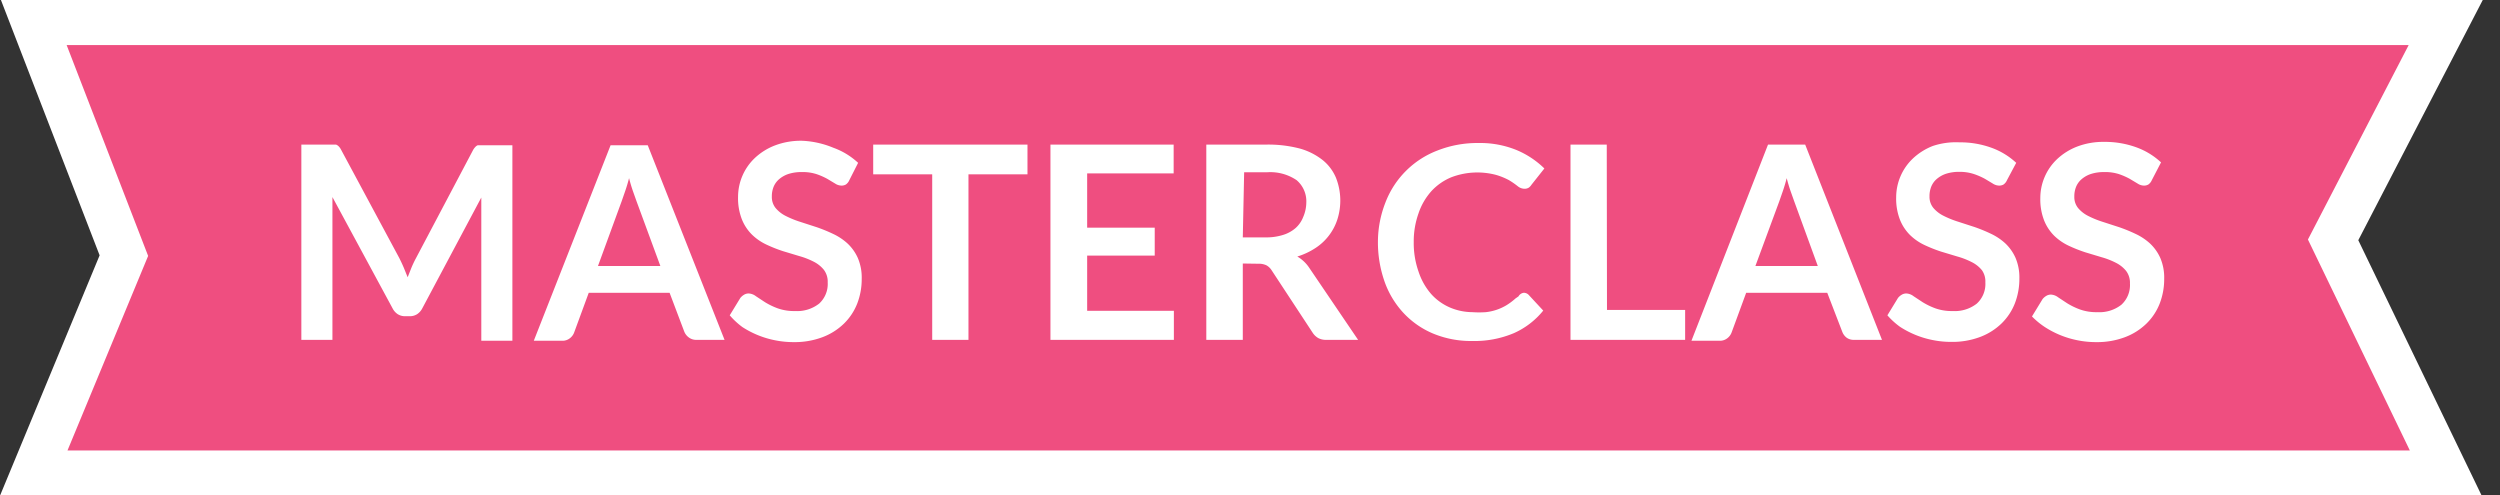
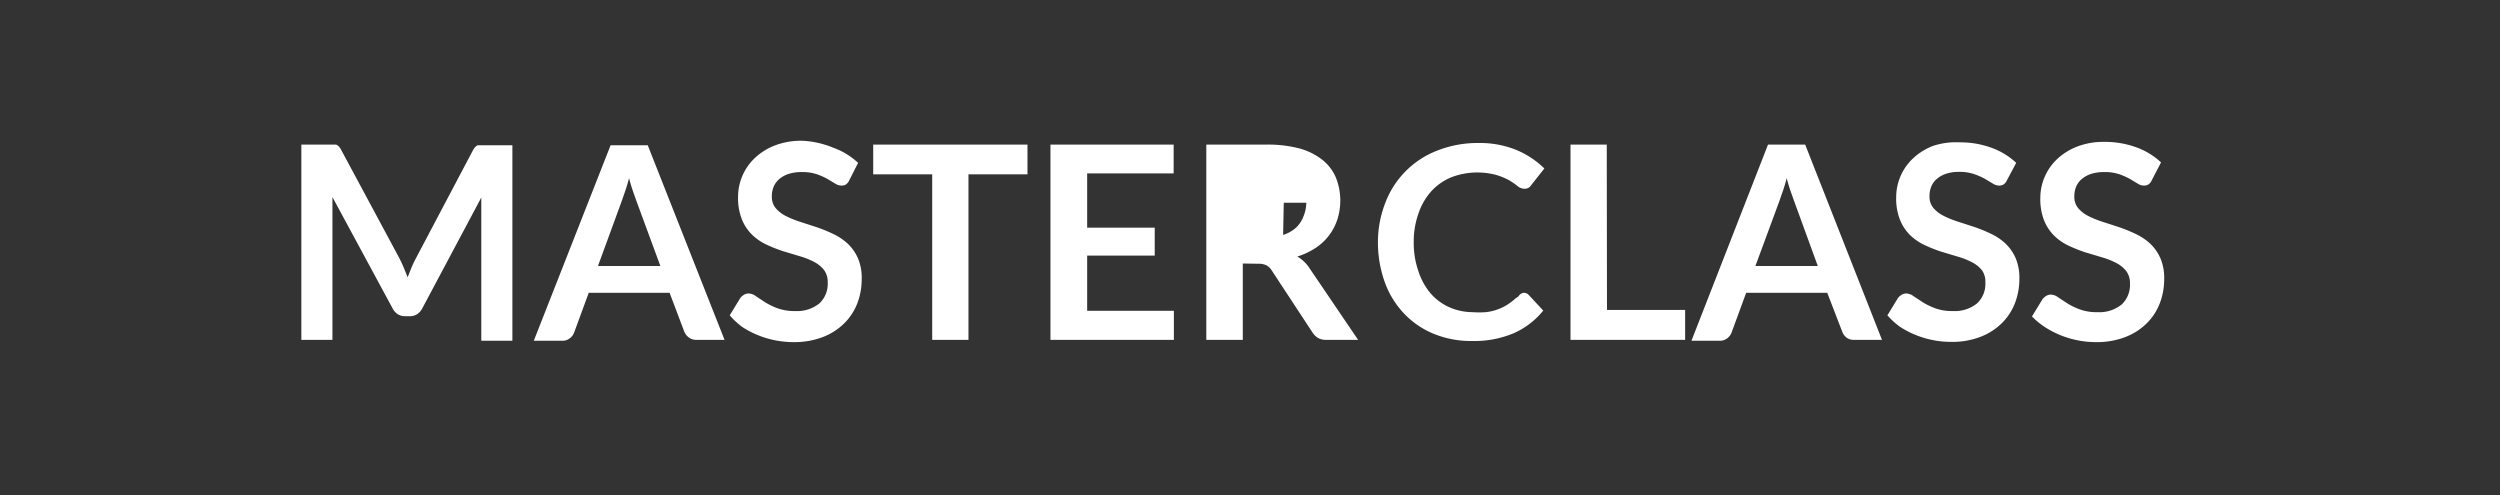
<svg xmlns="http://www.w3.org/2000/svg" width="111" height="22" viewBox="0 0 111 22">
  <rect x="0" y="0" width="111" height="22" fill="#333333" stroke="none" />
  <title>masterclass</title>
  <g transform="translate(1 1)" fill="none">
-     <path stroke="#FFF" stroke-width="2" fill="#EF4E80" d="M107.59 20L0.5 20 4.5 10.35 0.5 0 107.59 0 102.59 9.65z" />
-     <path d="M16.93 10.89l.17.42.17-.43c.06-.14.12-.27.19-.4L20 5.67a.64.64 0 0 1 .1-.14.31.31 0 0 1 .11-.08h1.54v8.68h-1.38V7.77l-2.62 4.92a.69.69 0 0 1-.23.26.6.6 0 0 1-.34.09H17a.6.6 0 0 1-.34-.09.68.68 0 0 1-.23-.26l-2.67-4.94v6.34h-1.38V5.42h1.54a.34.34 0 0 1 .12.08.58.58 0 0 1 .1.14l2.59 4.82c.08.16.14.29.2.43zm14.24 3.2h-1.25a.54.54 0 0 1-.34-.11.59.59 0 0 1-.2-.26L28.73 12h-3.59l-.65 1.77a.57.57 0 0 1-.19.25.53.53 0 0 1-.34.11H22.7l3.41-8.68h1.65l3.41 8.64zm-5.62-3.28h2.77l-1.06-2.88-.16-.45a7.402 7.402 0 0 1-.17-.57c-.053.207-.11.397-.17.57l-.16.46-1.05 2.87zM36.71 7a.45.45 0 0 1-.15.19.38.38 0 0 1-.21.05.52.52 0 0 1-.27-.09l-.35-.21a3 3 0 0 0-.48-.21 2 2 0 0 0-.65-.09 1.89 1.89 0 0 0-.58.08 1.23 1.23 0 0 0-.42.23.89.89 0 0 0-.25.34 1.12 1.12 0 0 0-.08.44.77.77 0 0 0 .17.51c.125.146.278.265.45.35.206.104.42.191.64.26l.74.24a7 7 0 0 1 .73.3c.234.11.45.255.64.43a2 2 0 0 1 .45.64c.121.291.18.605.17.92a3 3 0 0 1-.2 1.1 2.54 2.54 0 0 1-.59.89 2.76 2.76 0 0 1-.95.6 3.49 3.49 0 0 1-1.28.22 4.14 4.14 0 0 1-.82-.08 4.12 4.12 0 0 1-1.46-.59 3.39 3.39 0 0 1-.56-.52l.47-.77a.61.61 0 0 1 .16-.14.39.39 0 0 1 .21-.06.57.57 0 0 1 .32.12l.41.27c.177.108.365.199.56.27.247.086.508.127.77.12a1.58 1.58 0 0 0 1.07-.33 1.18 1.18 0 0 0 .38-.94.87.87 0 0 0-.17-.56 1.37 1.37 0 0 0-.45-.36 3.41 3.41 0 0 0-.64-.25l-.73-.22a6.37 6.37 0 0 1-.73-.29 2.36 2.36 0 0 1-.64-.44 2 2 0 0 1-.45-.68 2.57 2.57 0 0 1-.17-1 2.38 2.38 0 0 1 .74-1.72 2.73 2.73 0 0 1 .89-.56 3.24 3.24 0 0 1 1.21-.21c.478.02.949.126 1.39.31a3.2 3.2 0 0 1 1.1.67l-.39.77zm7.91-1.58v1.32H42v7.35h-1.61V6.74h-2.62V5.42h6.85zm6.49 0V6.7h-3.84v2.41h3v1.24h-3v2.45h3.85v1.29h-5.48V5.42h5.47zm3.07 5.28v3.39h-1.62V5.42h2.65a5.54 5.54 0 0 1 1.52.18 2.9 2.9 0 0 1 1 .51 2 2 0 0 1 .59.79 2.76 2.76 0 0 1 .06 1.84 2.39 2.39 0 0 1-.97 1.27 3.14 3.14 0 0 1-.81.38c.213.124.394.295.53.5l2.17 3.2h-1.41a.72.72 0 0 1-.36-.08.73.73 0 0 1-.25-.24L55.46 11a.65.65 0 0 0-.23-.22.79.79 0 0 0-.36-.07l-.69-.01zm0-1.16h1a2.49 2.49 0 0 0 .79-.11 1.53 1.53 0 0 0 .56-.31 1.27 1.27 0 0 0 .33-.48A1.66 1.66 0 0 0 57 8a1.23 1.23 0 0 0-.43-1 2.08 2.08 0 0 0-1.33-.35h-1l-.06 2.89zM66.65 12a.3.3 0 0 1 .23.1l.64.69a3.51 3.51 0 0 1-1.3 1 4.49 4.49 0 0 1-1.85.35 4.38 4.38 0 0 1-1.74-.33 3.81 3.81 0 0 1-1.32-.92 4 4 0 0 1-.84-1.4 5.26 5.26 0 0 1-.29-1.78A4.8 4.8 0 0 1 60.51 8a4 4 0 0 1 2.32-2.32 4.83 4.83 0 0 1 1.81-.33 4.27 4.27 0 0 1 1.69.31c.462.192.882.47 1.24.82L67 7.2a.5.5 0 0 1-.12.13.35.35 0 0 1-.21.05.48.48 0 0 1-.28-.11A3.45 3.45 0 0 0 66 7a3 3 0 0 0-.56-.23 3.24 3.24 0 0 0-2 .1 2.51 2.51 0 0 0-.88.61c-.26.29-.458.63-.58 1a3.7 3.7 0 0 0-.21 1.27 3.81 3.81 0 0 0 .21 1.3c.118.368.308.708.56 1 .23.258.513.462.83.6a2.57 2.57 0 0 0 1 .21c.2.014.4.014.6 0a2.24 2.24 0 0 0 .92-.31 2.73 2.73 0 0 0 .4-.3l.13-.09a.32.32 0 0 1 .23-.16zm3.7.76h3.47v1.33h-5.09V5.42h1.61l.01 7.34zm12.21 1.33h-1.25A.54.54 0 0 1 81 14a.59.59 0 0 1-.2-.26L80.13 12h-3.6l-.65 1.77a.57.57 0 0 1-.19.25.53.53 0 0 1-.34.11H74.1l3.4-8.71h1.65l3.41 8.67zm-5.62-3.28h2.77l-1.05-2.88-.16-.45a7.402 7.402 0 0 1-.17-.57c-.053.207-.11.397-.17.57l-.16.46-1.06 2.87zM88.11 7a.45.45 0 0 1-.15.19.38.38 0 0 1-.21.05.52.52 0 0 1-.27-.09l-.35-.21a3 3 0 0 0-.48-.21 2 2 0 0 0-.65-.1 1.89 1.89 0 0 0-.58.08 1.23 1.23 0 0 0-.42.23.89.89 0 0 0-.25.34 1.12 1.12 0 0 0-.08.44.77.77 0 0 0 .17.51c.125.146.278.265.45.35.206.104.42.191.64.26l.74.24a7 7 0 0 1 .73.3c.234.11.45.255.64.43a2 2 0 0 1 .45.64c.121.291.18.605.17.92a3 3 0 0 1-.2 1.1 2.54 2.54 0 0 1-.59.89 2.76 2.76 0 0 1-.95.6 3.49 3.49 0 0 1-1.28.22 4.14 4.14 0 0 1-.82-.08 4.12 4.12 0 0 1-1.46-.59 3.39 3.39 0 0 1-.56-.51l.47-.77a.61.61 0 0 1 .16-.14.39.39 0 0 1 .21-.06.57.57 0 0 1 .32.12l.41.27c.177.108.365.199.56.27.247.086.508.127.77.12a1.58 1.58 0 0 0 1.07-.33 1.18 1.18 0 0 0 .38-.94A.87.87 0 0 0 87 11a1.37 1.37 0 0 0-.45-.36 3.41 3.41 0 0 0-.64-.25l-.73-.22a6.37 6.37 0 0 1-.73-.29 2.36 2.36 0 0 1-.64-.44 2 2 0 0 1-.45-.68 2.57 2.57 0 0 1-.17-1 2.38 2.38 0 0 1 .74-1.72 2.73 2.73 0 0 1 .89-.56c.38-.126.78-.18 1.18-.16a4.06 4.06 0 0 1 1.42.24 3.2 3.2 0 0 1 1.1.67l-.41.77zm6.43 0a.45.45 0 0 1-.15.19.38.38 0 0 1-.21.05.52.52 0 0 1-.27-.09l-.35-.21a3 3 0 0 0-.48-.21 2 2 0 0 0-.65-.09 1.89 1.89 0 0 0-.58.08 1.23 1.23 0 0 0-.42.23.89.89 0 0 0-.25.34 1.12 1.12 0 0 0-.08.44.77.77 0 0 0 .17.51c.125.146.278.265.45.35.206.104.42.191.64.26l.74.24a7 7 0 0 1 .73.3c.234.11.45.255.64.43a2 2 0 0 1 .45.64c.121.291.18.605.17.92a3 3 0 0 1-.2 1.1 2.54 2.54 0 0 1-.59.89 2.76 2.76 0 0 1-.95.6 3.49 3.49 0 0 1-1.28.22 4.14 4.14 0 0 1-.82-.08 4.12 4.12 0 0 1-1.46-.59 3.39 3.39 0 0 1-.57-.47l.47-.77a.61.61 0 0 1 .16-.14.39.39 0 0 1 .21-.06.57.57 0 0 1 .32.12l.41.27c.177.108.365.199.56.27.247.086.508.127.77.12a1.58 1.58 0 0 0 1.07-.33 1.18 1.18 0 0 0 .38-.94.87.87 0 0 0-.17-.56 1.37 1.37 0 0 0-.45-.36 3.41 3.41 0 0 0-.64-.25l-.73-.22a6.37 6.37 0 0 1-.73-.29 2.36 2.36 0 0 1-.64-.44 2 2 0 0 1-.45-.68 2.57 2.57 0 0 1-.17-1 2.38 2.38 0 0 1 .74-1.72 2.73 2.73 0 0 1 .89-.56 3.24 3.24 0 0 1 1.21-.21 4.06 4.06 0 0 1 1.42.24 3.2 3.2 0 0 1 1.1.67l-.41.79z" fill="#FFF" />
+     <path d="M16.93 10.89l.17.42.17-.43c.06-.14.12-.27.19-.4L20 5.67a.64.64 0 0 1 .1-.14.31.31 0 0 1 .11-.08h1.54v8.68h-1.38V7.77l-2.62 4.92a.69.69 0 0 1-.23.26.6.6 0 0 1-.34.09H17a.6.6 0 0 1-.34-.09.68.68 0 0 1-.23-.26l-2.67-4.94v6.34h-1.38V5.42h1.54a.34.34 0 0 1 .12.08.58.58 0 0 1 .1.14l2.59 4.82c.08.16.14.29.2.43zm14.24 3.2h-1.25a.54.54 0 0 1-.34-.11.59.59 0 0 1-.2-.26L28.73 12h-3.59l-.65 1.77a.57.57 0 0 1-.19.25.53.53 0 0 1-.34.11H22.7l3.41-8.68h1.65l3.41 8.64zm-5.62-3.28h2.77l-1.06-2.88-.16-.45a7.402 7.402 0 0 1-.17-.57c-.053.207-.11.397-.17.57l-.16.46-1.05 2.87zM36.71 7a.45.45 0 0 1-.15.19.38.38 0 0 1-.21.05.52.52 0 0 1-.27-.09l-.35-.21a3 3 0 0 0-.48-.21 2 2 0 0 0-.65-.09 1.89 1.89 0 0 0-.58.08 1.23 1.23 0 0 0-.42.23.89.89 0 0 0-.25.34 1.12 1.12 0 0 0-.08.44.77.77 0 0 0 .17.51c.125.146.278.265.45.35.206.104.42.191.64.26l.74.24a7 7 0 0 1 .73.3c.234.11.45.255.64.43a2 2 0 0 1 .45.64c.121.291.18.605.17.92a3 3 0 0 1-.2 1.1 2.54 2.54 0 0 1-.59.89 2.76 2.76 0 0 1-.95.6 3.49 3.49 0 0 1-1.28.22 4.14 4.14 0 0 1-.82-.08 4.12 4.12 0 0 1-1.46-.59 3.39 3.39 0 0 1-.56-.52l.47-.77a.61.61 0 0 1 .16-.14.39.39 0 0 1 .21-.06.57.57 0 0 1 .32.12l.41.27c.177.108.365.199.56.27.247.086.508.127.77.12a1.58 1.58 0 0 0 1.07-.33 1.18 1.18 0 0 0 .38-.94.87.87 0 0 0-.17-.56 1.37 1.37 0 0 0-.45-.36 3.41 3.41 0 0 0-.64-.25l-.73-.22a6.37 6.37 0 0 1-.73-.29 2.36 2.36 0 0 1-.64-.44 2 2 0 0 1-.45-.68 2.57 2.57 0 0 1-.17-1 2.38 2.38 0 0 1 .74-1.72 2.73 2.73 0 0 1 .89-.56 3.24 3.24 0 0 1 1.21-.21c.478.02.949.126 1.39.31a3.2 3.2 0 0 1 1.1.67l-.39.77zm7.91-1.58v1.32H42v7.35h-1.61V6.74h-2.62V5.42h6.85zm6.49 0V6.7h-3.84v2.41h3v1.24h-3v2.45h3.85v1.29h-5.48V5.42h5.47zm3.07 5.28v3.39h-1.62V5.42h2.65a5.54 5.54 0 0 1 1.52.18 2.9 2.9 0 0 1 1 .51 2 2 0 0 1 .59.79 2.76 2.76 0 0 1 .06 1.84 2.39 2.39 0 0 1-.97 1.27 3.14 3.14 0 0 1-.81.38c.213.124.394.295.53.5l2.17 3.2h-1.41a.72.72 0 0 1-.36-.08.73.73 0 0 1-.25-.24L55.46 11a.65.65 0 0 0-.23-.22.79.79 0 0 0-.36-.07l-.69-.01zm0-1.16h1a2.49 2.49 0 0 0 .79-.11 1.53 1.53 0 0 0 .56-.31 1.27 1.27 0 0 0 .33-.48A1.66 1.66 0 0 0 57 8h-1l-.06 2.89zM66.65 12a.3.3 0 0 1 .23.1l.64.69a3.51 3.51 0 0 1-1.3 1 4.49 4.49 0 0 1-1.85.35 4.38 4.38 0 0 1-1.74-.33 3.81 3.81 0 0 1-1.32-.92 4 4 0 0 1-.84-1.4 5.26 5.26 0 0 1-.29-1.78A4.8 4.8 0 0 1 60.51 8a4 4 0 0 1 2.32-2.32 4.83 4.83 0 0 1 1.81-.33 4.27 4.27 0 0 1 1.69.31c.462.192.882.47 1.24.82L67 7.2a.5.5 0 0 1-.12.13.35.35 0 0 1-.21.05.48.48 0 0 1-.28-.11A3.45 3.45 0 0 0 66 7a3 3 0 0 0-.56-.23 3.24 3.24 0 0 0-2 .1 2.51 2.51 0 0 0-.88.61c-.26.29-.458.63-.58 1a3.7 3.7 0 0 0-.21 1.27 3.81 3.81 0 0 0 .21 1.3c.118.368.308.708.56 1 .23.258.513.462.83.6a2.57 2.57 0 0 0 1 .21c.2.014.4.014.6 0a2.24 2.24 0 0 0 .92-.31 2.73 2.73 0 0 0 .4-.3l.13-.09a.32.32 0 0 1 .23-.16zm3.7.76h3.47v1.33h-5.09V5.42h1.61l.01 7.34zm12.21 1.33h-1.25A.54.54 0 0 1 81 14a.59.59 0 0 1-.2-.26L80.13 12h-3.6l-.65 1.77a.57.57 0 0 1-.19.25.53.53 0 0 1-.34.11H74.1l3.4-8.71h1.65l3.41 8.67zm-5.62-3.28h2.77l-1.05-2.88-.16-.45a7.402 7.402 0 0 1-.17-.57c-.053.207-.11.397-.17.57l-.16.46-1.06 2.87zM88.11 7a.45.45 0 0 1-.15.19.38.38 0 0 1-.21.05.52.52 0 0 1-.27-.09l-.35-.21a3 3 0 0 0-.48-.21 2 2 0 0 0-.65-.1 1.89 1.89 0 0 0-.58.08 1.23 1.23 0 0 0-.42.23.89.89 0 0 0-.25.34 1.12 1.12 0 0 0-.08.44.77.77 0 0 0 .17.51c.125.146.278.265.45.35.206.104.42.191.64.26l.74.24a7 7 0 0 1 .73.3c.234.11.45.255.64.43a2 2 0 0 1 .45.64c.121.291.18.605.17.92a3 3 0 0 1-.2 1.1 2.54 2.54 0 0 1-.59.89 2.76 2.76 0 0 1-.95.6 3.49 3.49 0 0 1-1.28.22 4.14 4.14 0 0 1-.82-.08 4.12 4.12 0 0 1-1.46-.59 3.39 3.39 0 0 1-.56-.51l.47-.77a.61.61 0 0 1 .16-.14.39.39 0 0 1 .21-.06.57.57 0 0 1 .32.12l.41.27c.177.108.365.199.56.27.247.086.508.127.77.12a1.58 1.58 0 0 0 1.07-.33 1.18 1.18 0 0 0 .38-.94A.87.87 0 0 0 87 11a1.37 1.37 0 0 0-.45-.36 3.41 3.41 0 0 0-.64-.25l-.73-.22a6.37 6.37 0 0 1-.73-.29 2.36 2.36 0 0 1-.64-.44 2 2 0 0 1-.45-.68 2.57 2.57 0 0 1-.17-1 2.38 2.38 0 0 1 .74-1.72 2.73 2.73 0 0 1 .89-.56c.38-.126.78-.18 1.18-.16a4.06 4.06 0 0 1 1.42.24 3.2 3.2 0 0 1 1.1.67l-.41.77zm6.43 0a.45.45 0 0 1-.15.19.38.38 0 0 1-.21.05.52.52 0 0 1-.27-.09l-.35-.21a3 3 0 0 0-.48-.21 2 2 0 0 0-.65-.09 1.89 1.89 0 0 0-.58.08 1.23 1.23 0 0 0-.42.23.89.89 0 0 0-.25.34 1.12 1.12 0 0 0-.08.44.77.77 0 0 0 .17.51c.125.146.278.265.45.35.206.104.42.191.64.26l.74.24a7 7 0 0 1 .73.3c.234.11.45.255.64.43a2 2 0 0 1 .45.64c.121.291.18.605.17.92a3 3 0 0 1-.2 1.1 2.54 2.54 0 0 1-.59.89 2.76 2.76 0 0 1-.95.6 3.49 3.49 0 0 1-1.28.22 4.14 4.14 0 0 1-.82-.08 4.12 4.12 0 0 1-1.46-.59 3.39 3.39 0 0 1-.57-.47l.47-.77a.61.61 0 0 1 .16-.14.39.39 0 0 1 .21-.06.57.57 0 0 1 .32.12l.41.27c.177.108.365.199.56.27.247.086.508.127.77.12a1.58 1.58 0 0 0 1.07-.33 1.18 1.18 0 0 0 .38-.94.87.87 0 0 0-.17-.56 1.37 1.37 0 0 0-.45-.36 3.41 3.41 0 0 0-.64-.25l-.73-.22a6.37 6.37 0 0 1-.73-.29 2.36 2.36 0 0 1-.64-.44 2 2 0 0 1-.45-.68 2.57 2.57 0 0 1-.17-1 2.38 2.38 0 0 1 .74-1.72 2.73 2.73 0 0 1 .89-.56 3.24 3.24 0 0 1 1.21-.21 4.06 4.06 0 0 1 1.42.24 3.2 3.2 0 0 1 1.1.67l-.41.79z" fill="#FFF" />
  </g>
</svg>